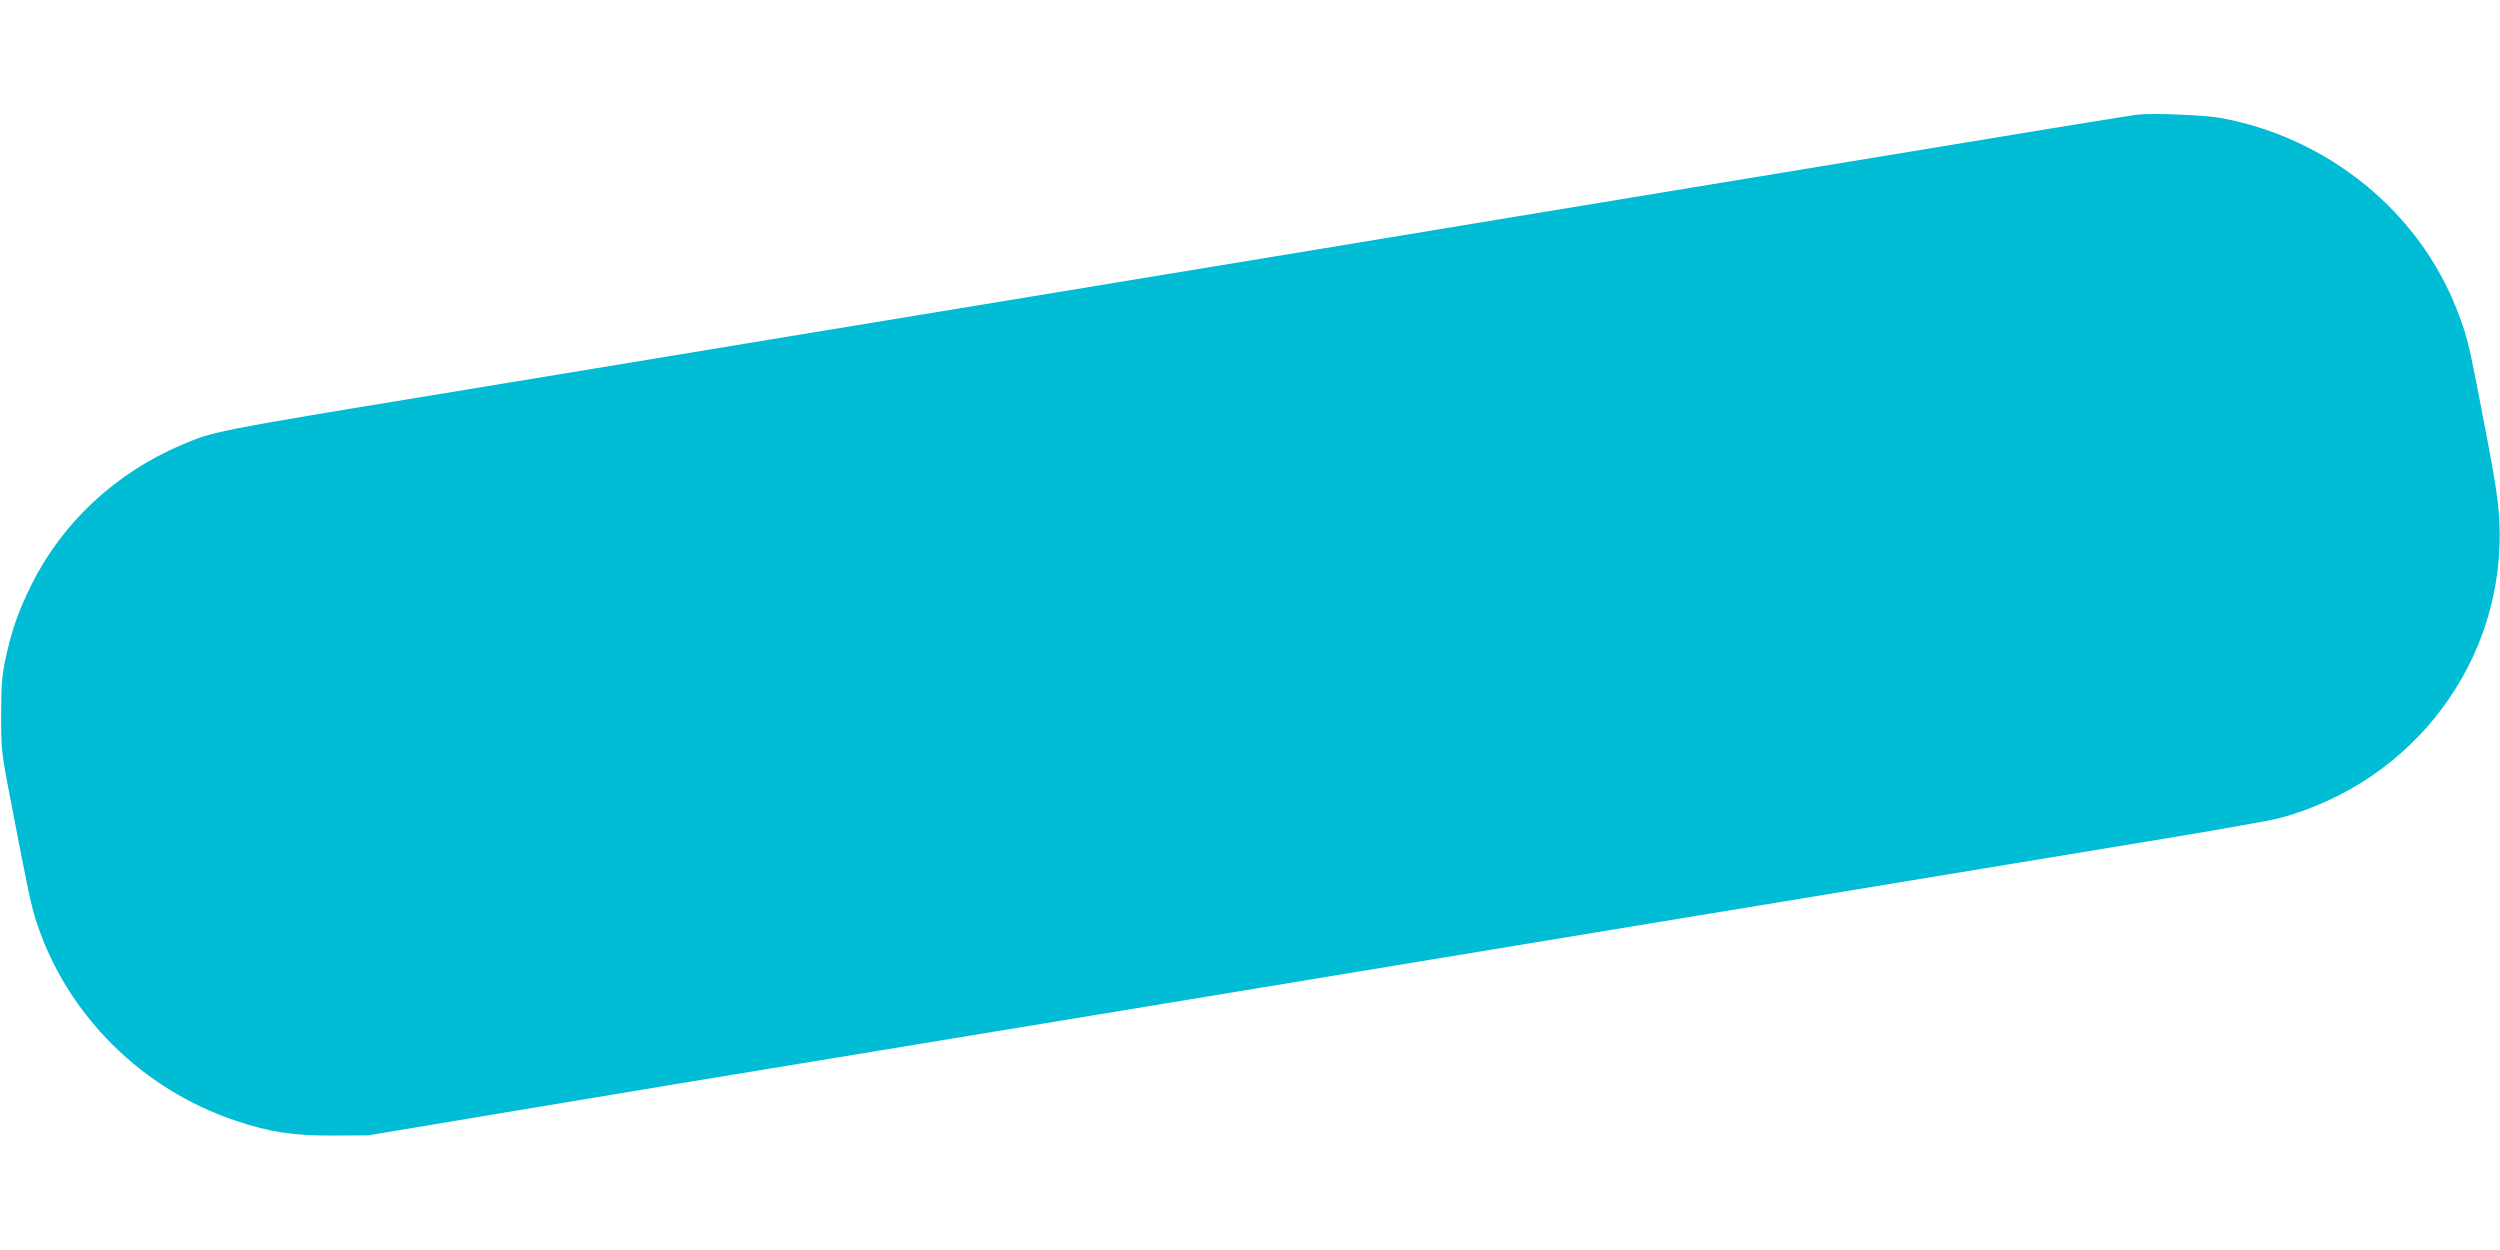
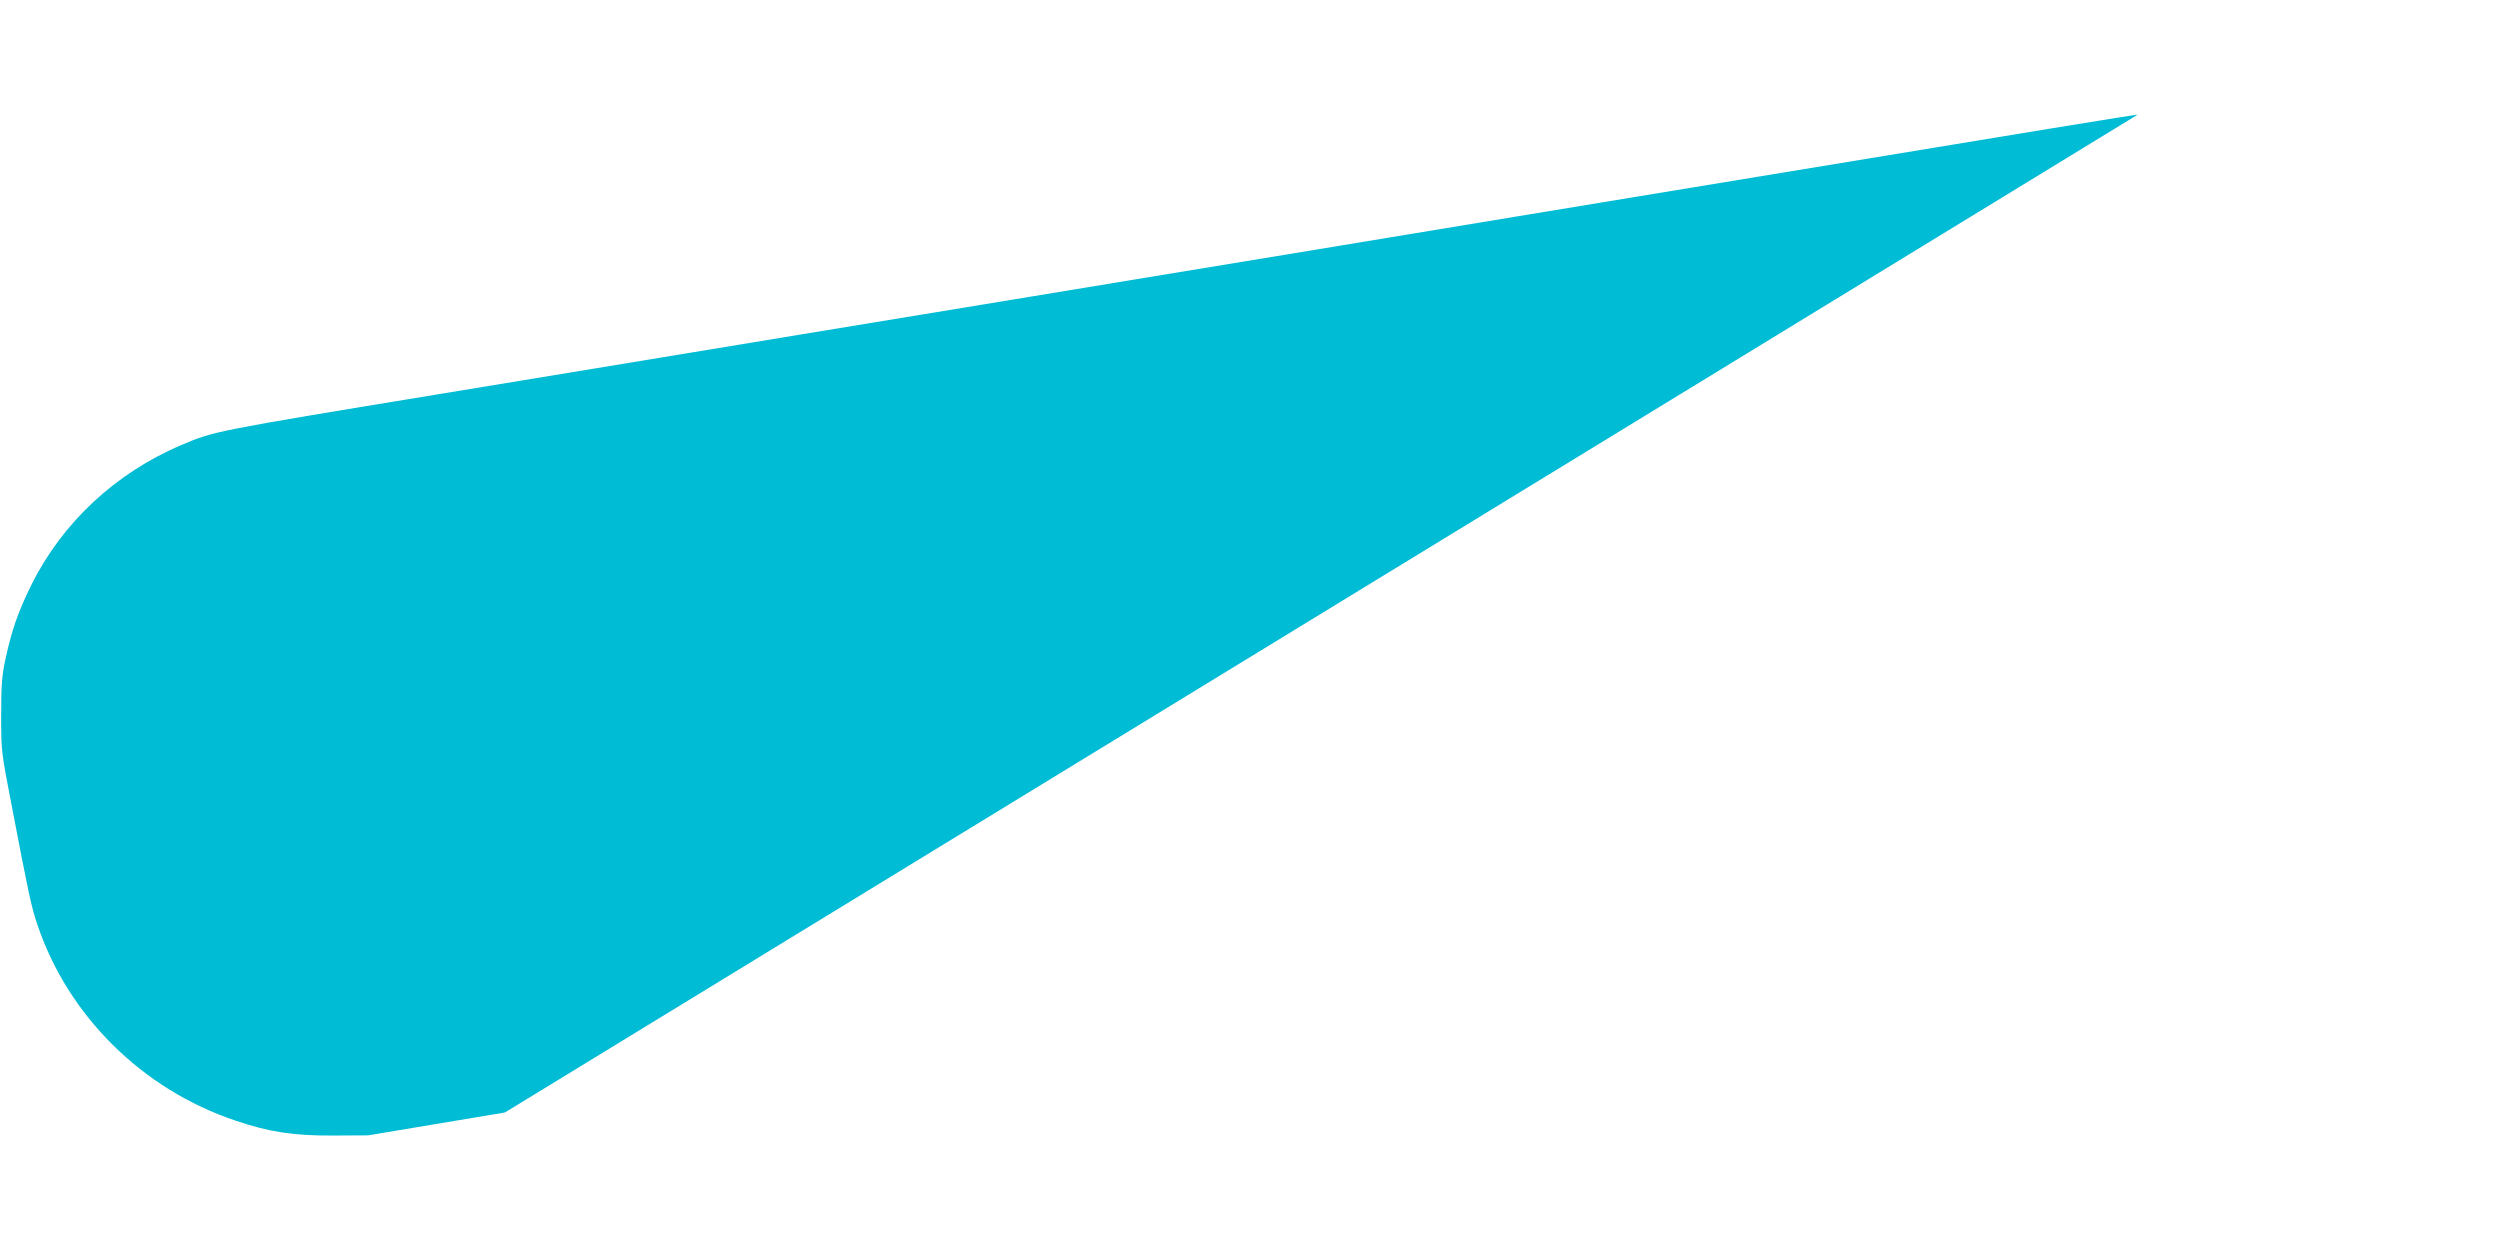
<svg xmlns="http://www.w3.org/2000/svg" version="1.0" width="1280pt" height="640pt" viewBox="0 0 1280 640" preserveAspectRatio="xMidYMid meet">
  <g transform="translate(0,640) scale(0.1,-0.1)" fill="#00bcd4" stroke="none">
-     <path d="M10945 5813 c-45 -5 -371 -58 -2280 -373 -269 -44 -679 -112 -910 -150 -231 -38 -762 -126 -1180 -195 -418 -69 -1005 -165 -1305 -215 -300 -49 -833 -137 -1185 -195 -352 -58 -815 -135 -1030 -170 -214 -35 -583 -96 -820 -135 -1138 -187 -1141 -188 -1305 -258 -338 -143 -611 -398 -769 -716 -68 -137 -101 -233 -133 -380 -18 -83 -22 -135 -22 -286 0 -183 0 -189 53 -460 87 -455 101 -521 131 -610 156 -469 538 -848 1017 -1008 171 -58 296 -77 498 -76 l180 1 700 117 c660 110 1067 178 1910 316 198 33 619 102 935 154 316 52 726 120 910 150 184 30 623 103 975 161 352 58 789 130 970 160 182 30 564 93 850 140 922 152 1409 232 1940 320 286 47 554 95 595 106 694 186 1160 815 1127 1519 -6 119 -25 235 -118 710 -40 206 -54 257 -100 375 -196 503 -660 880 -1209 981 -84 15 -348 26 -425 17z" />
+     <path d="M10945 5813 c-45 -5 -371 -58 -2280 -373 -269 -44 -679 -112 -910 -150 -231 -38 -762 -126 -1180 -195 -418 -69 -1005 -165 -1305 -215 -300 -49 -833 -137 -1185 -195 -352 -58 -815 -135 -1030 -170 -214 -35 -583 -96 -820 -135 -1138 -187 -1141 -188 -1305 -258 -338 -143 -611 -398 -769 -716 -68 -137 -101 -233 -133 -380 -18 -83 -22 -135 -22 -286 0 -183 0 -189 53 -460 87 -455 101 -521 131 -610 156 -469 538 -848 1017 -1008 171 -58 296 -77 498 -76 l180 1 700 117 z" />
  </g>
</svg>